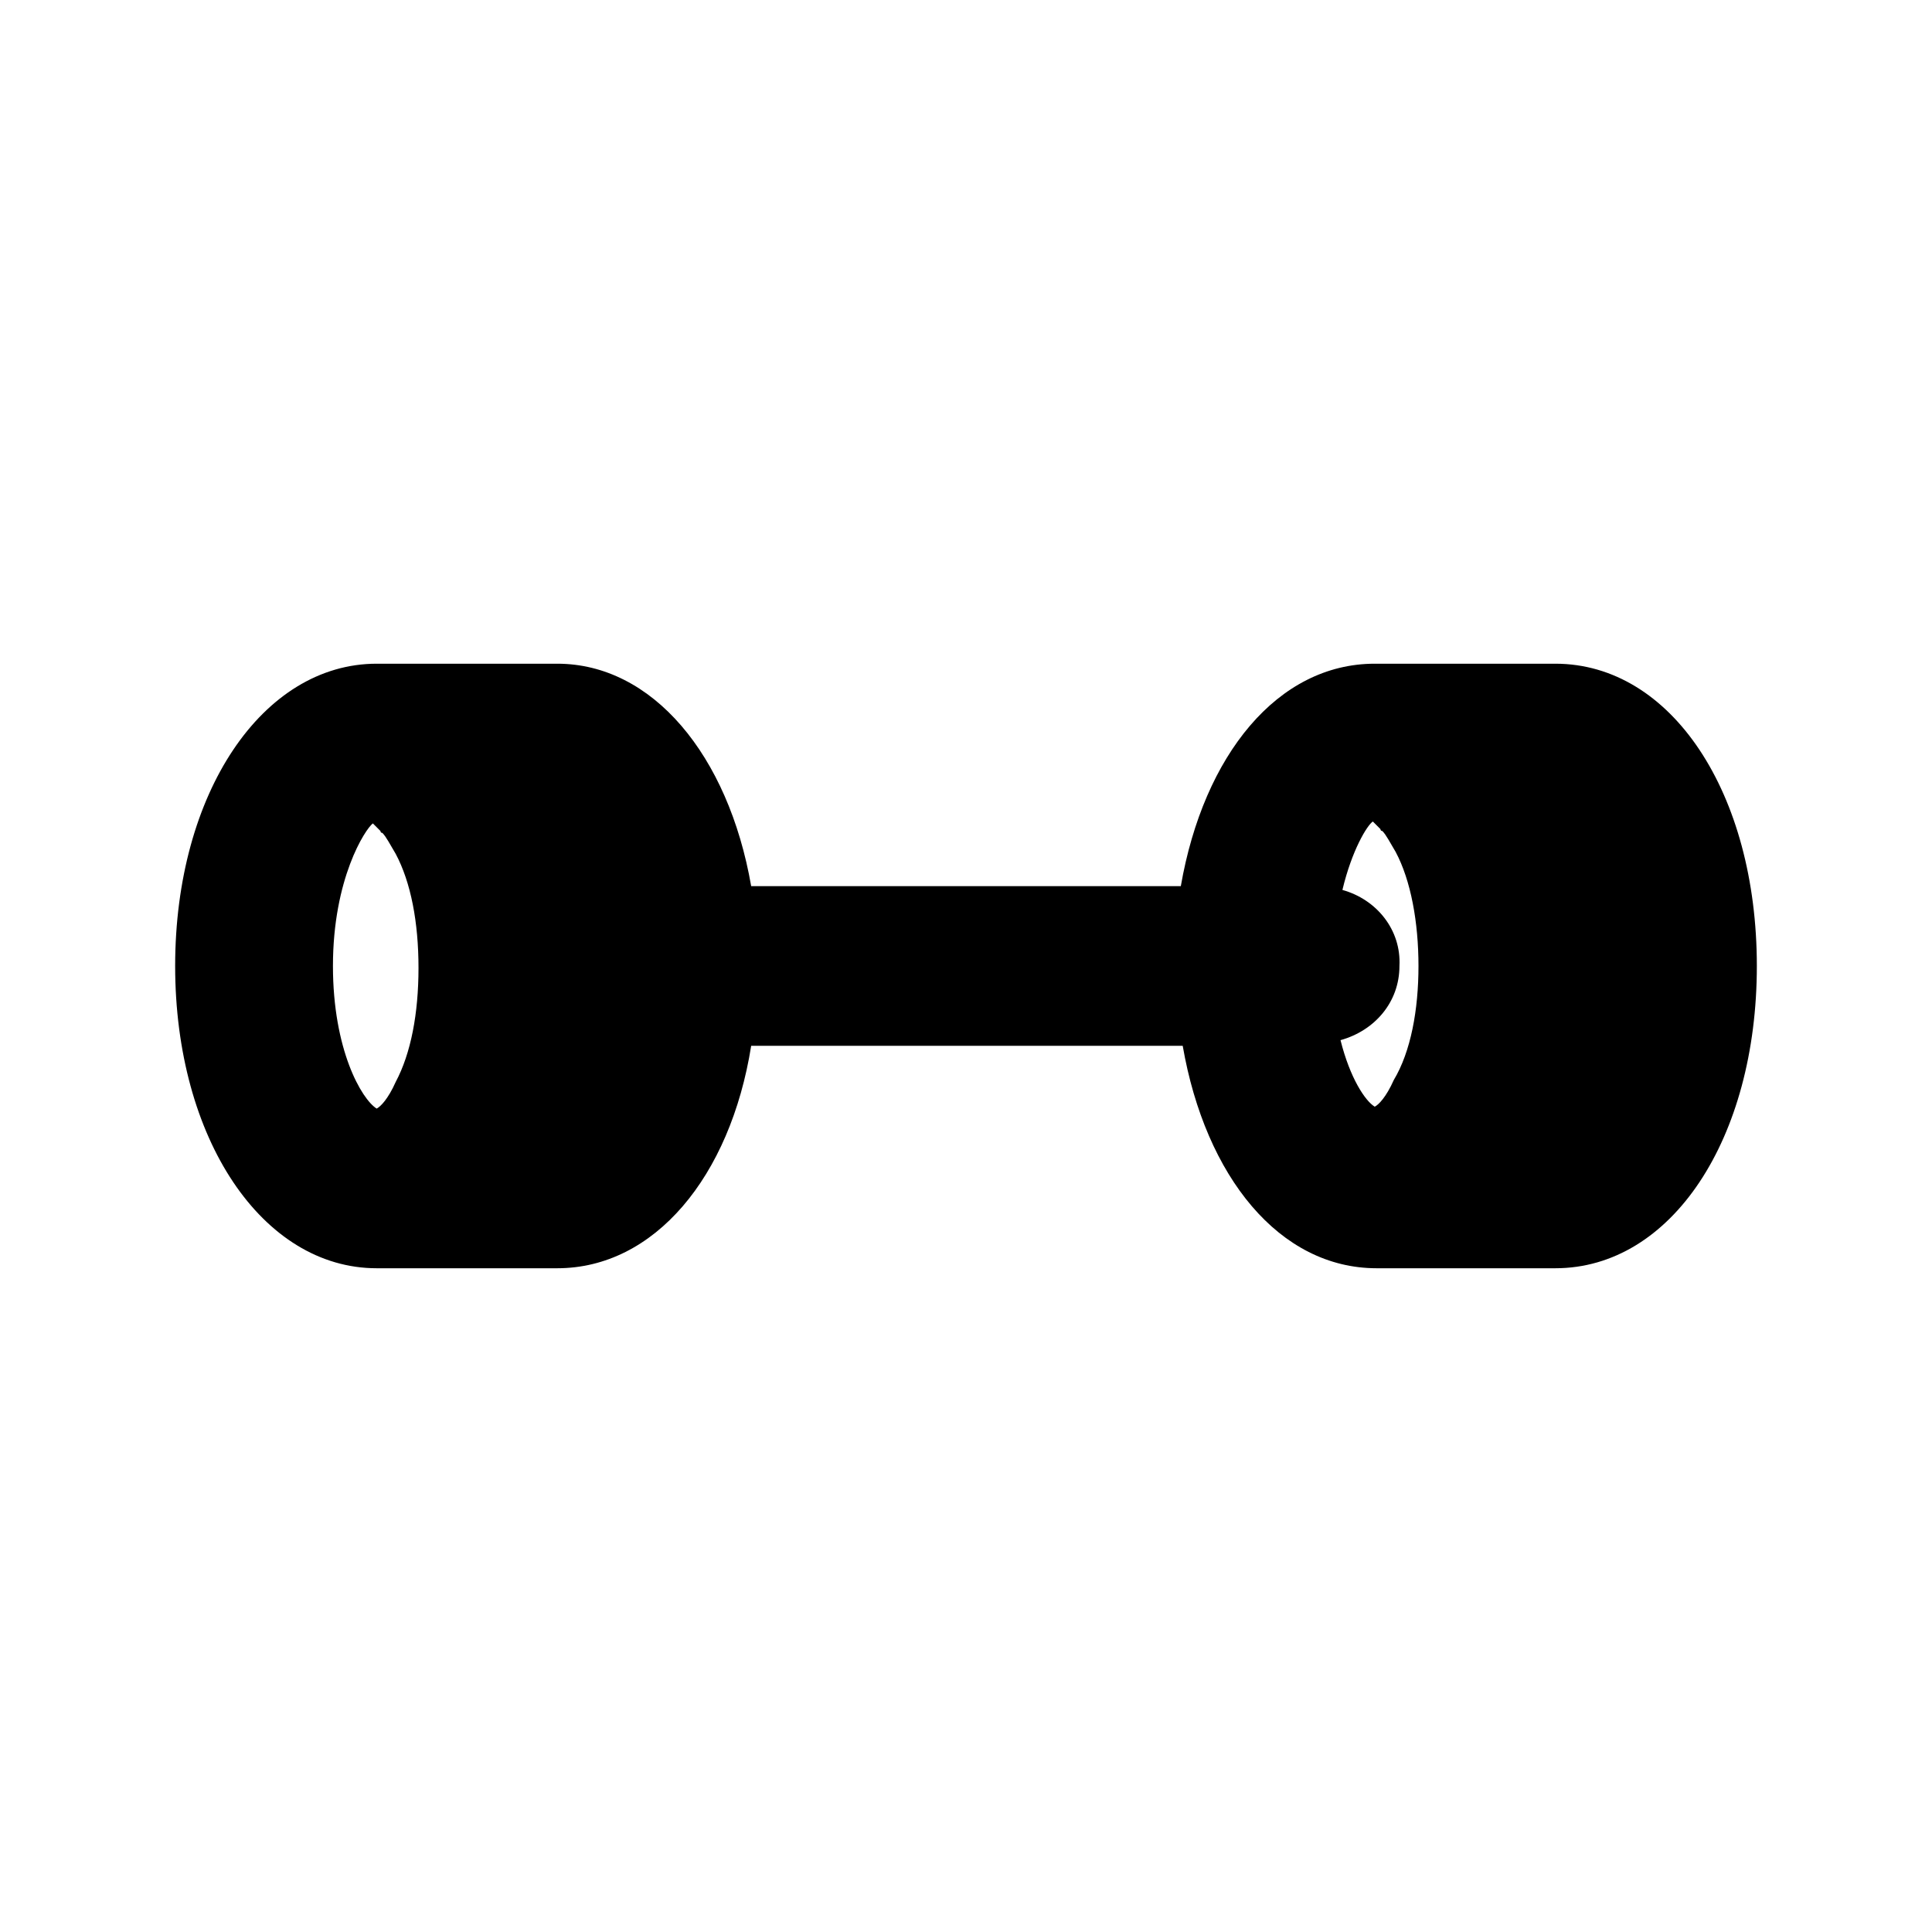
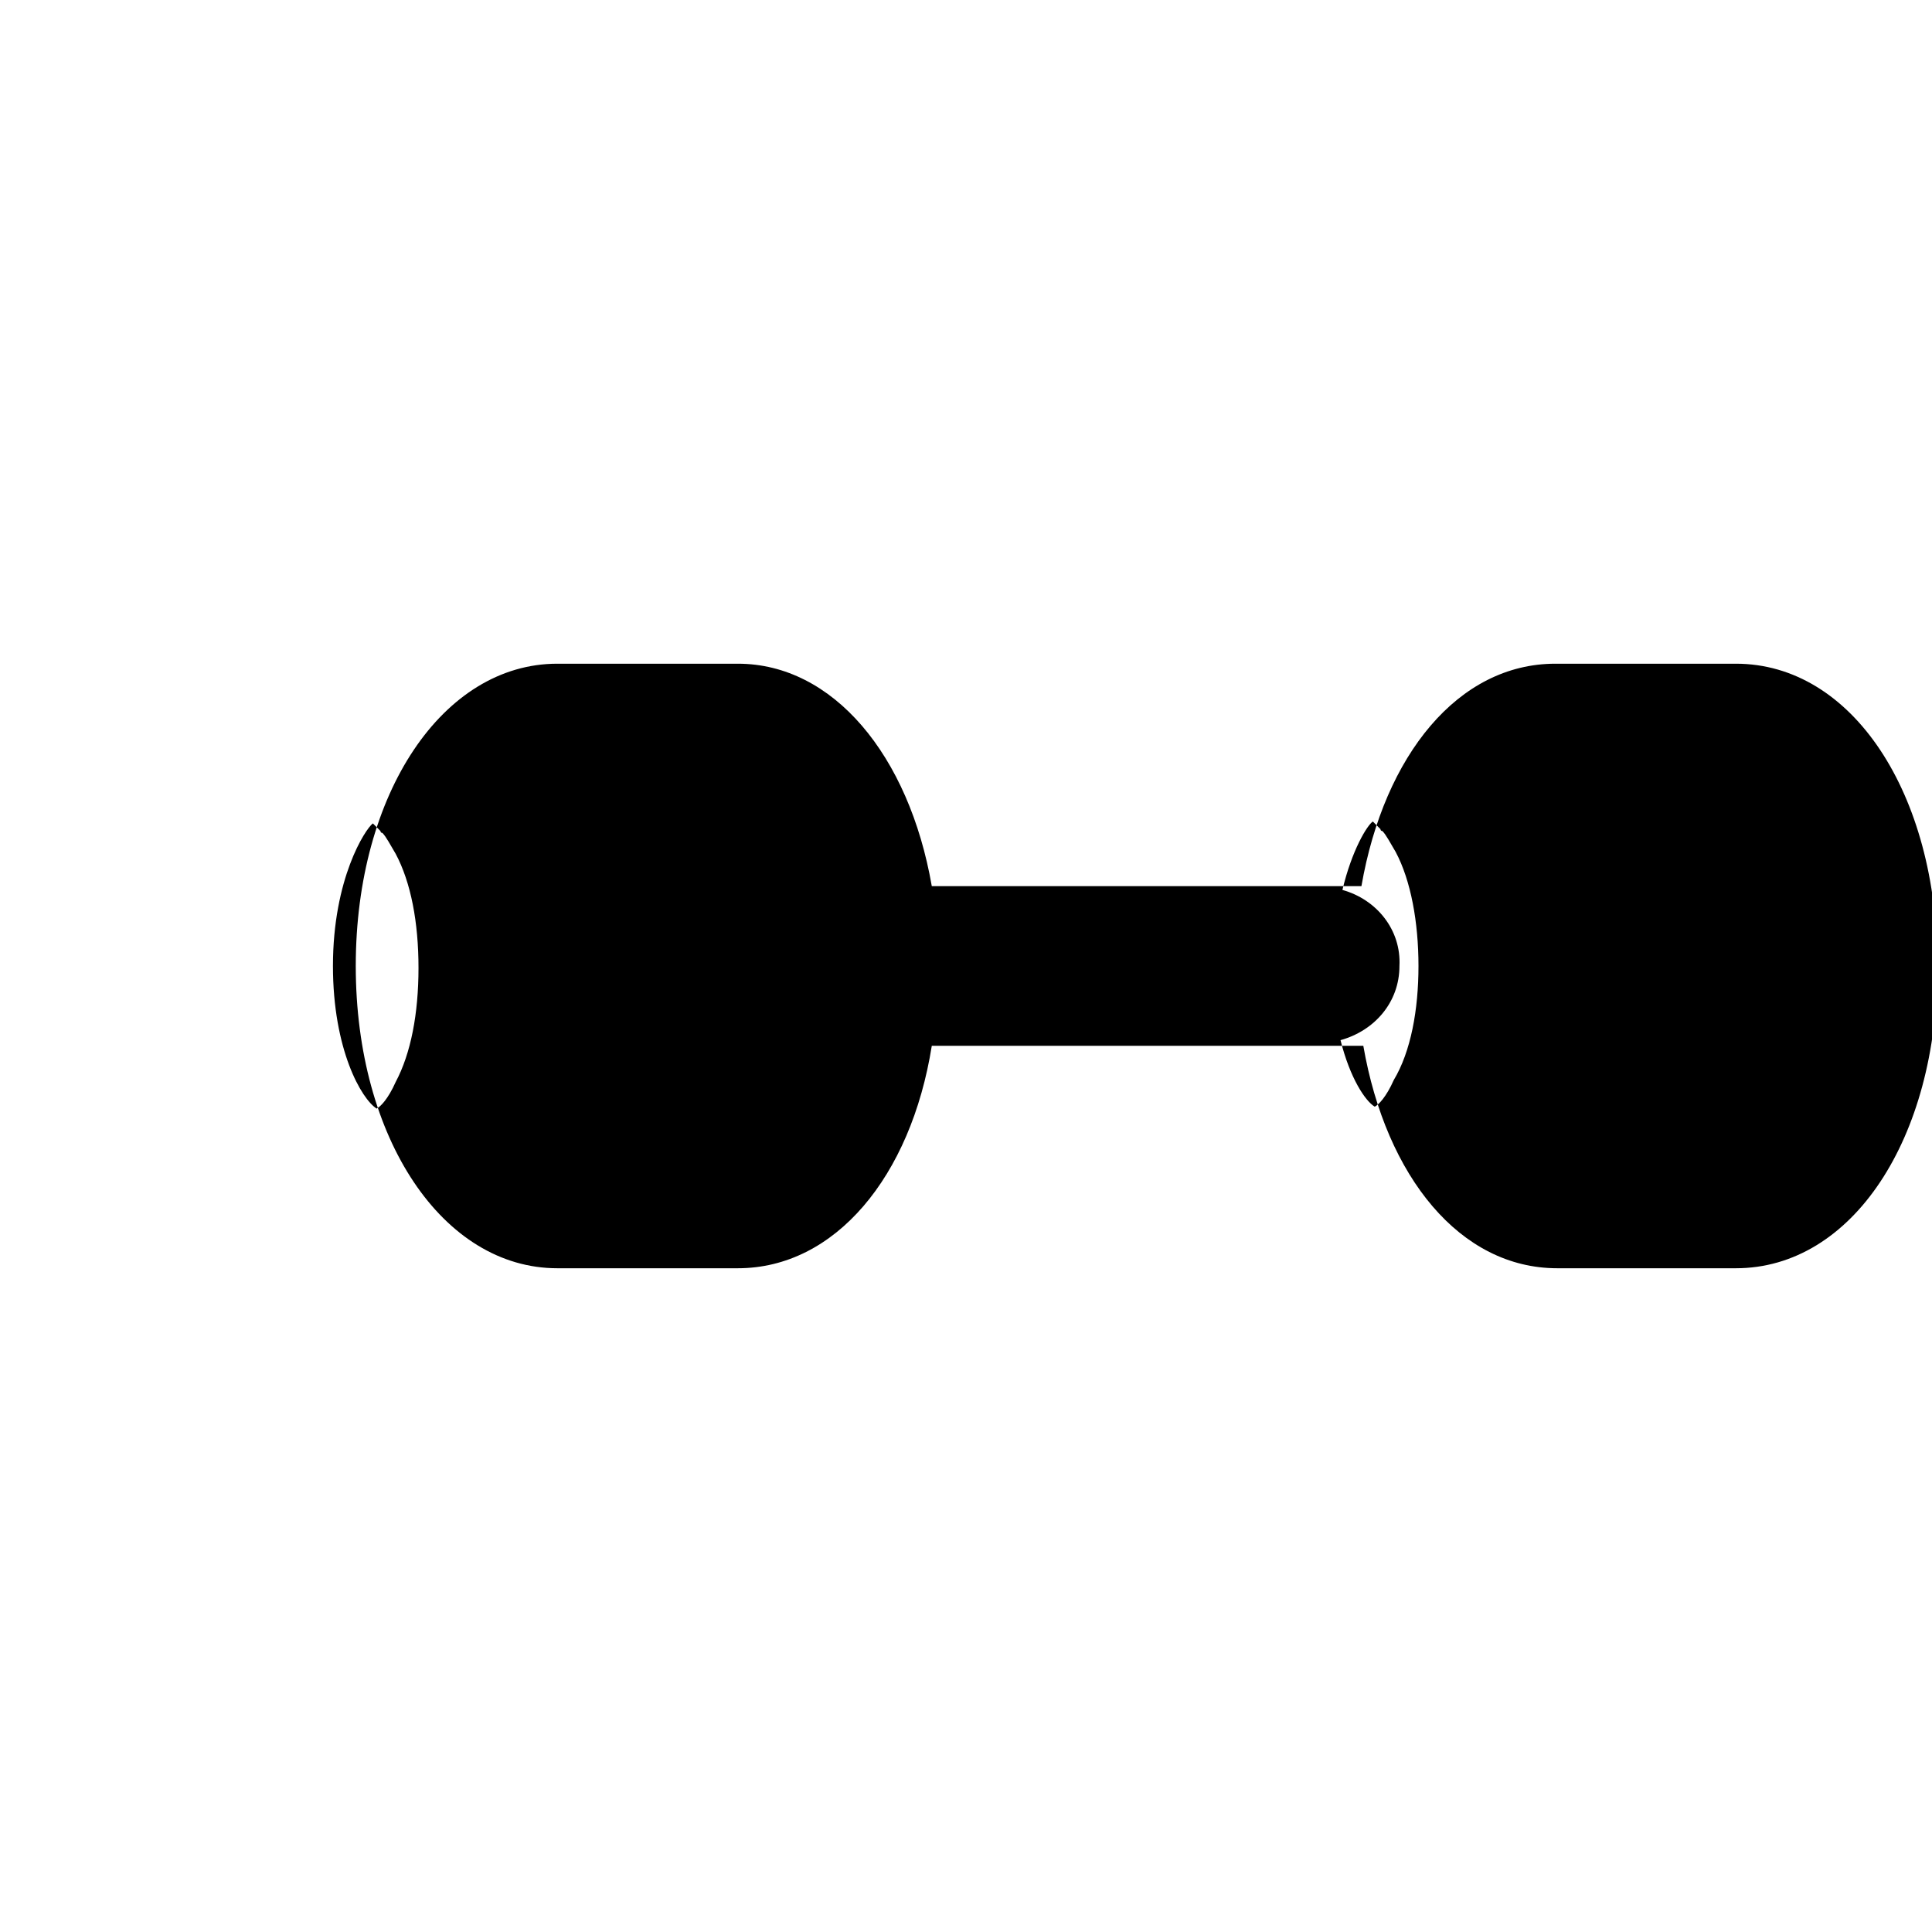
<svg xmlns="http://www.w3.org/2000/svg" fill="#000000" width="800px" height="800px" version="1.1" viewBox="144 144 512 512">
-   <path d="m556.18 319.89h-47.863c-25.695 0-45.344 24.184-51.387 58.945h-113.86c-6.047-34.762-26.199-58.945-51.387-58.945h-47.863c-30.23 0-53.402 34.258-53.402 80.105s23.176 80.105 53.402 80.105h47.863c25.695 0 45.848-24.184 51.387-58.945h114.36c6.047 34.762 25.695 58.945 51.387 58.945h47.363c30.73 0 53.402-34.258 53.402-80.105s-22.672-80.105-53.402-80.105zm-56.426 59.953c2.519-10.578 6.551-17.129 8.062-18.137 0.504 0.504 1.008 1.008 2.016 2.016 0 0 0 0.504 0.504 0.504 1.008 1.008 2.016 3.023 3.527 5.543 4.031 7.559 6.047 18.641 6.047 30.23 0 11.586-2.016 22.672-6.551 30.23-2.016 4.535-4.031 6.551-5.039 7.055-2.519-1.512-6.551-7.559-9.07-17.633 9.07-2.519 15.617-10.078 15.617-19.648 0.504-9.582-6.047-17.645-15.113-20.16zm-267.52 20.152c0-23.176 8.566-36.273 10.578-37.785l2.016 2.016s0 0.504 0.504 0.504c1.008 1.008 2.016 3.023 3.527 5.543 4.031 7.559 6.047 18.137 6.047 30.23 0 12.09-2.016 22.672-6.047 30.23-2.016 4.535-4.031 6.551-5.039 7.055-4.031-2.527-11.586-15.625-11.586-37.793z" />
+   <path d="m556.18 319.89c-25.695 0-45.344 24.184-51.387 58.945h-113.86c-6.047-34.762-26.199-58.945-51.387-58.945h-47.863c-30.23 0-53.402 34.258-53.402 80.105s23.176 80.105 53.402 80.105h47.863c25.695 0 45.848-24.184 51.387-58.945h114.36c6.047 34.762 25.695 58.945 51.387 58.945h47.363c30.73 0 53.402-34.258 53.402-80.105s-22.672-80.105-53.402-80.105zm-56.426 59.953c2.519-10.578 6.551-17.129 8.062-18.137 0.504 0.504 1.008 1.008 2.016 2.016 0 0 0 0.504 0.504 0.504 1.008 1.008 2.016 3.023 3.527 5.543 4.031 7.559 6.047 18.641 6.047 30.23 0 11.586-2.016 22.672-6.551 30.23-2.016 4.535-4.031 6.551-5.039 7.055-2.519-1.512-6.551-7.559-9.07-17.633 9.07-2.519 15.617-10.078 15.617-19.648 0.504-9.582-6.047-17.645-15.113-20.16zm-267.52 20.152c0-23.176 8.566-36.273 10.578-37.785l2.016 2.016s0 0.504 0.504 0.504c1.008 1.008 2.016 3.023 3.527 5.543 4.031 7.559 6.047 18.137 6.047 30.23 0 12.09-2.016 22.672-6.047 30.23-2.016 4.535-4.031 6.551-5.039 7.055-4.031-2.527-11.586-15.625-11.586-37.793z" />
</svg>